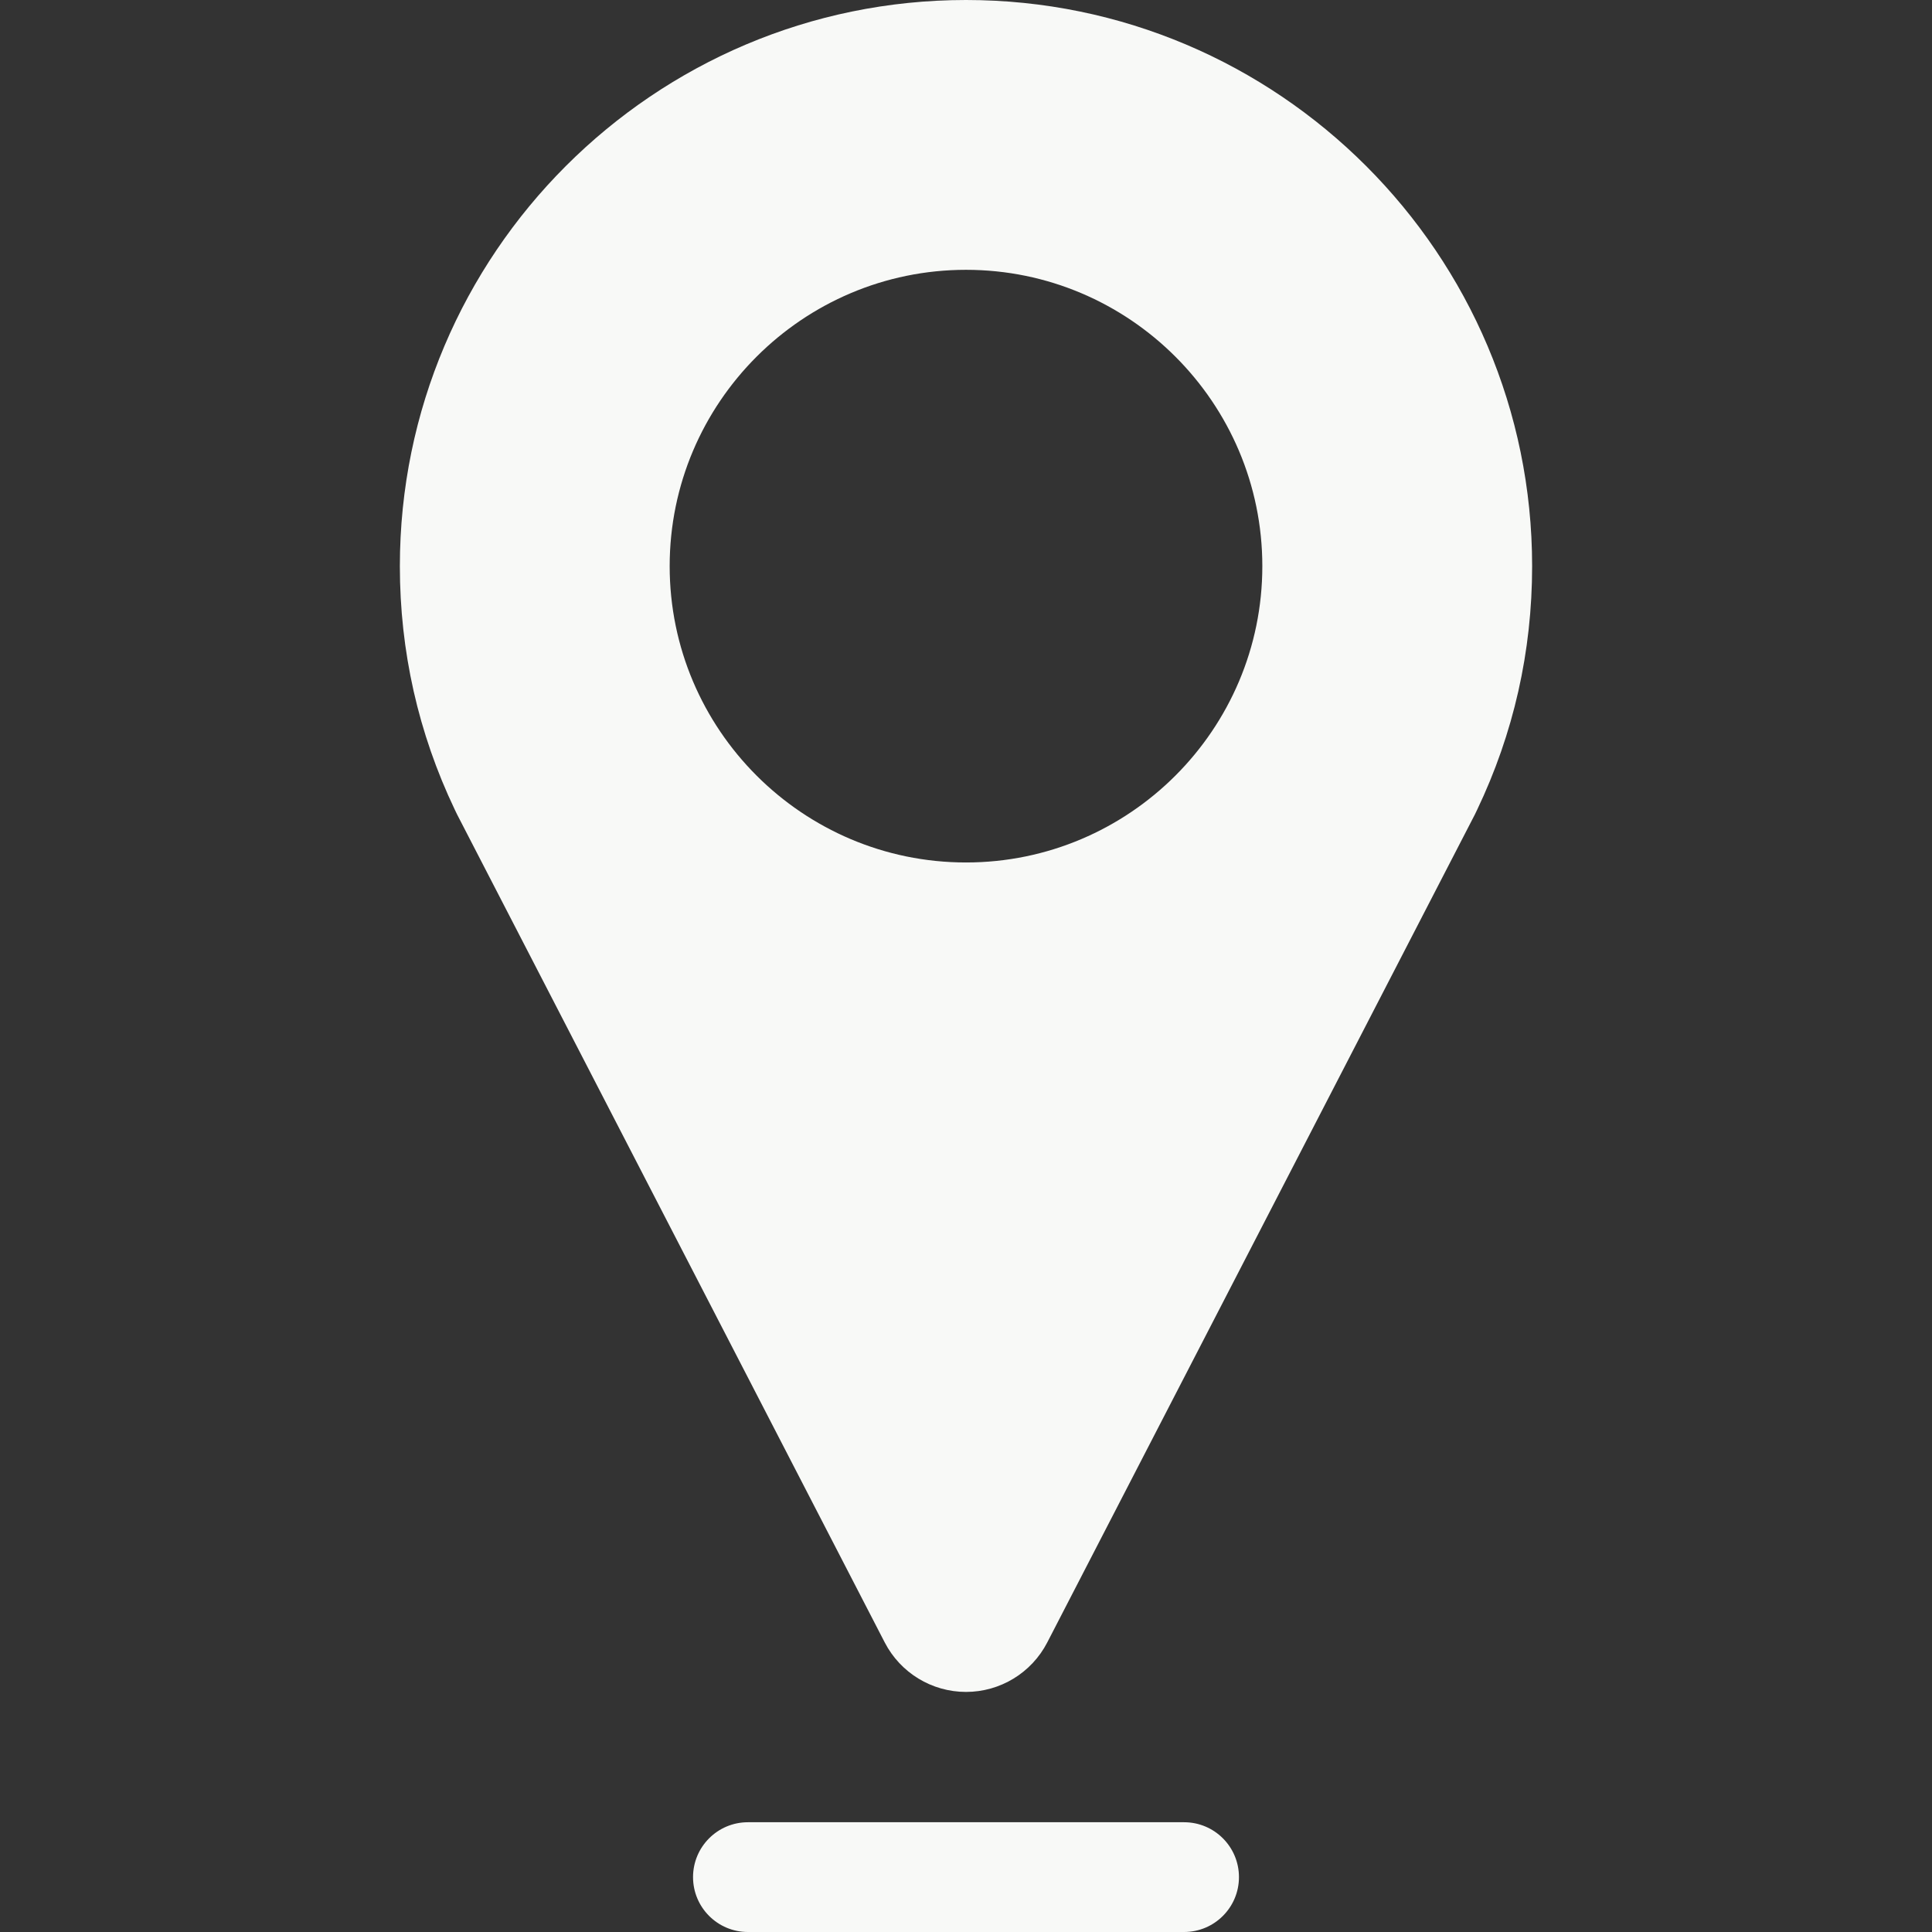
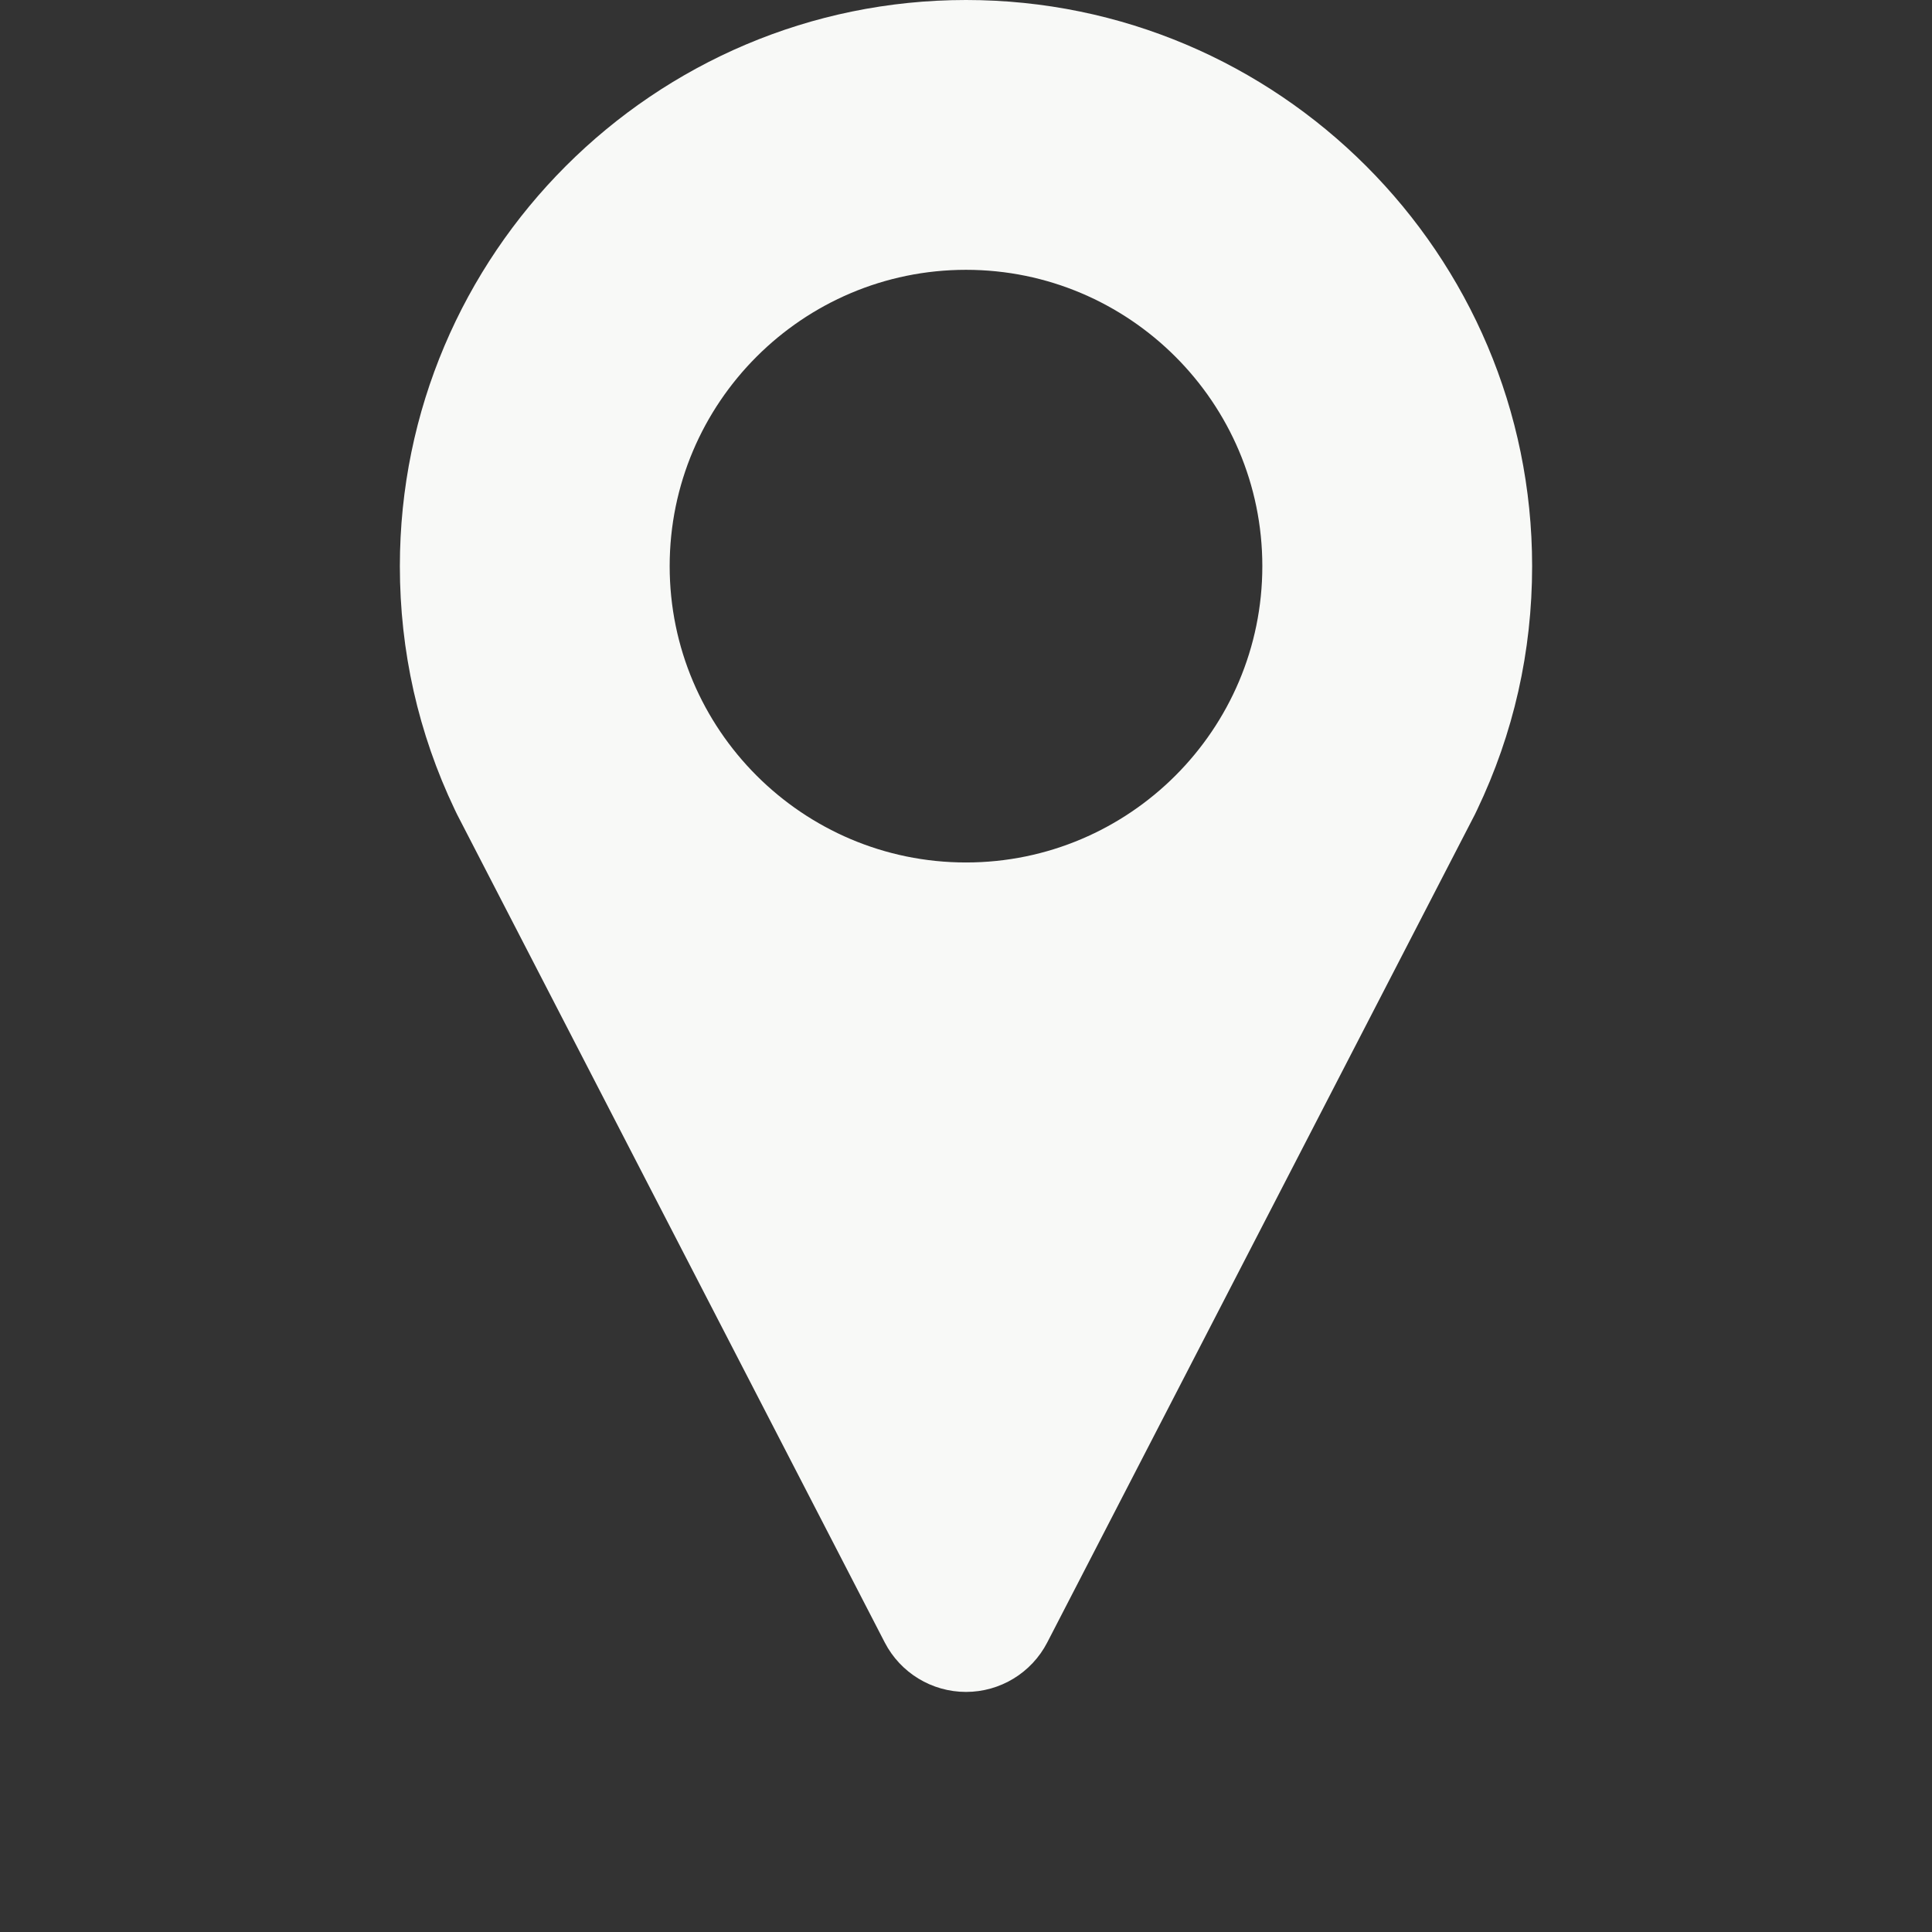
<svg xmlns="http://www.w3.org/2000/svg" version="1.1" id="Capa_1" x="0px" y="0px" width="800px" height="800px" viewBox="0 0 800 800" enable-background="new 0 0 800 800" xml:space="preserve">
  <rect x="0" y="0" width="800" height="800" fill="#333333" stroke="none" />
  <g>
    <path fill="#F8F9F7" d="M400,0C270.736,0,165.574,105.163,165.574,234.427c0,35.252,7.636,69.132,22.689,100.721   c0.303,0.676,0.622,1.339,0.961,2.003l177.121,342.943c6.503,12.587,19.486,20.495,33.652,20.495   c14.169,0,27.152-7.905,33.652-20.495l177.072-342.85c0.307-0.591,0.591-1.188,0.864-1.791   c15.153-31.68,22.835-65.662,22.835-101.026C634.427,105.163,529.264,0,400,0z M400,357.131   c-67.659,0-122.704-55.045-122.704-122.704c0-67.656,55.044-122.701,122.704-122.701s122.704,55.045,122.704,122.701   C522.704,302.086,467.659,357.131,400,357.131z" />
-     <path fill="#F8F9F7" d="M490.3,754.549H309.7c-12.554,0-22.726,10.172-22.726,22.726S297.146,800,309.7,800h180.6   c12.554,0,22.726-10.172,22.726-22.726S502.851,754.549,490.3,754.549z" />
  </g>
</svg>